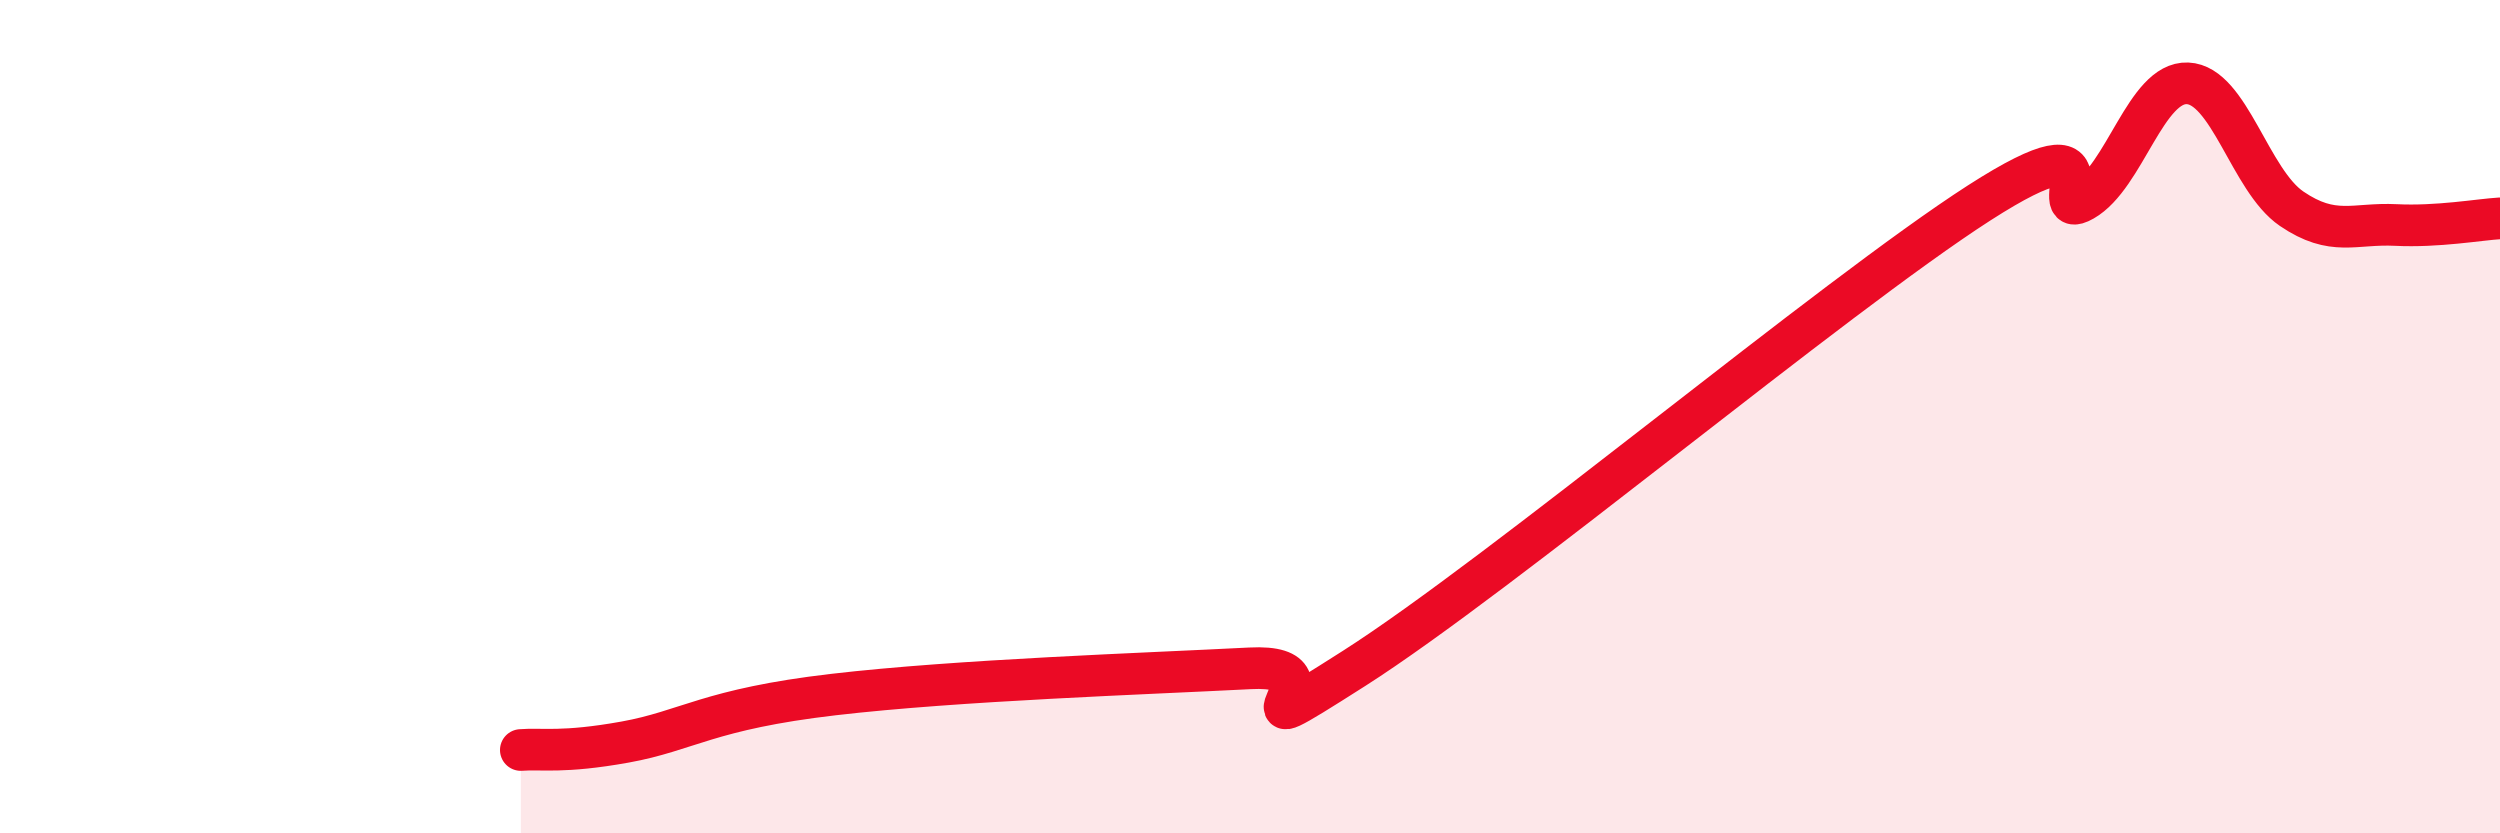
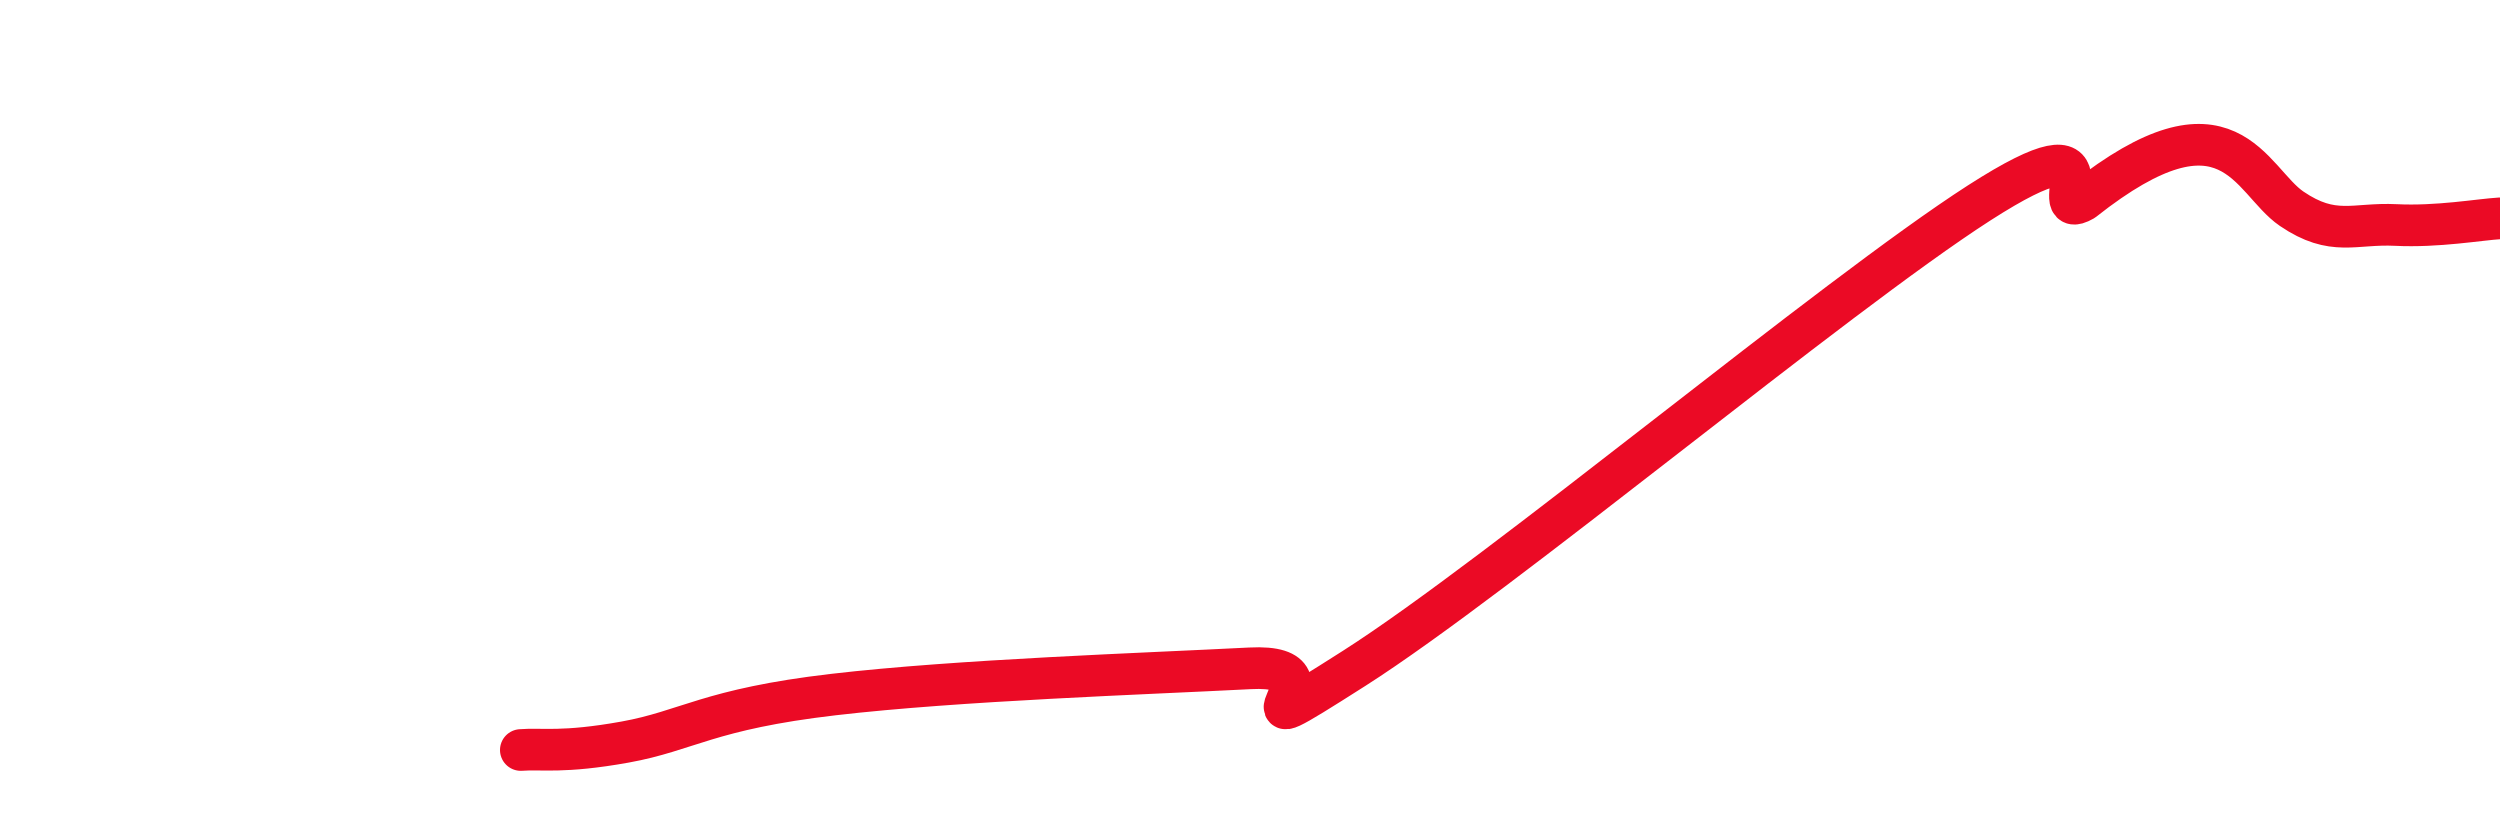
<svg xmlns="http://www.w3.org/2000/svg" width="60" height="20" viewBox="0 0 60 20">
-   <path d="M 12.5,18 C 13,17.96 13.5,18.08 15,17.81 C 16.5,17.54 17,17.02 20,16.67 C 23,16.32 27.5,16.17 30,16.04 C 32.5,15.91 29,18.27 32.5,16.04 C 36,13.81 44,7.12 47.5,4.87 C 51,2.62 49,5.38 50,4.81 C 51,4.24 51.5,1.96 52.5,2 C 53.5,2.04 54,4.33 55,5.01 C 56,5.69 56.5,5.35 57.5,5.4 C 58.5,5.45 59.5,5.27 60,5.24L60 20L12.5 20Z" fill="#EB0A25" opacity="0.1" stroke-linecap="round" stroke-linejoin="round" />
-   <path d="M 12.5,18 C 13,17.96 13.5,18.08 15,17.81 C 16.5,17.54 17,17.02 20,16.67 C 23,16.32 27.5,16.17 30,16.04 C 32.5,15.91 29,18.27 32.5,16.04 C 36,13.81 44,7.12 47.5,4.87 C 51,2.62 49,5.38 50,4.81 C 51,4.24 51.5,1.96 52.5,2 C 53.5,2.04 54,4.33 55,5.01 C 56,5.69 56.5,5.35 57.5,5.4 C 58.5,5.45 59.5,5.27 60,5.24" stroke="#EB0A25" stroke-width="1" fill="none" stroke-linecap="round" stroke-linejoin="round" />
+   <path d="M 12.5,18 C 13,17.96 13.5,18.08 15,17.81 C 16.5,17.54 17,17.02 20,16.67 C 23,16.32 27.5,16.17 30,16.04 C 32.5,15.91 29,18.27 32.5,16.04 C 36,13.81 44,7.12 47.5,4.87 C 51,2.62 49,5.38 50,4.81 C 53.5,2.04 54,4.33 55,5.01 C 56,5.69 56.5,5.35 57.5,5.4 C 58.5,5.45 59.5,5.27 60,5.24" stroke="#EB0A25" stroke-width="1" fill="none" stroke-linecap="round" stroke-linejoin="round" />
</svg>